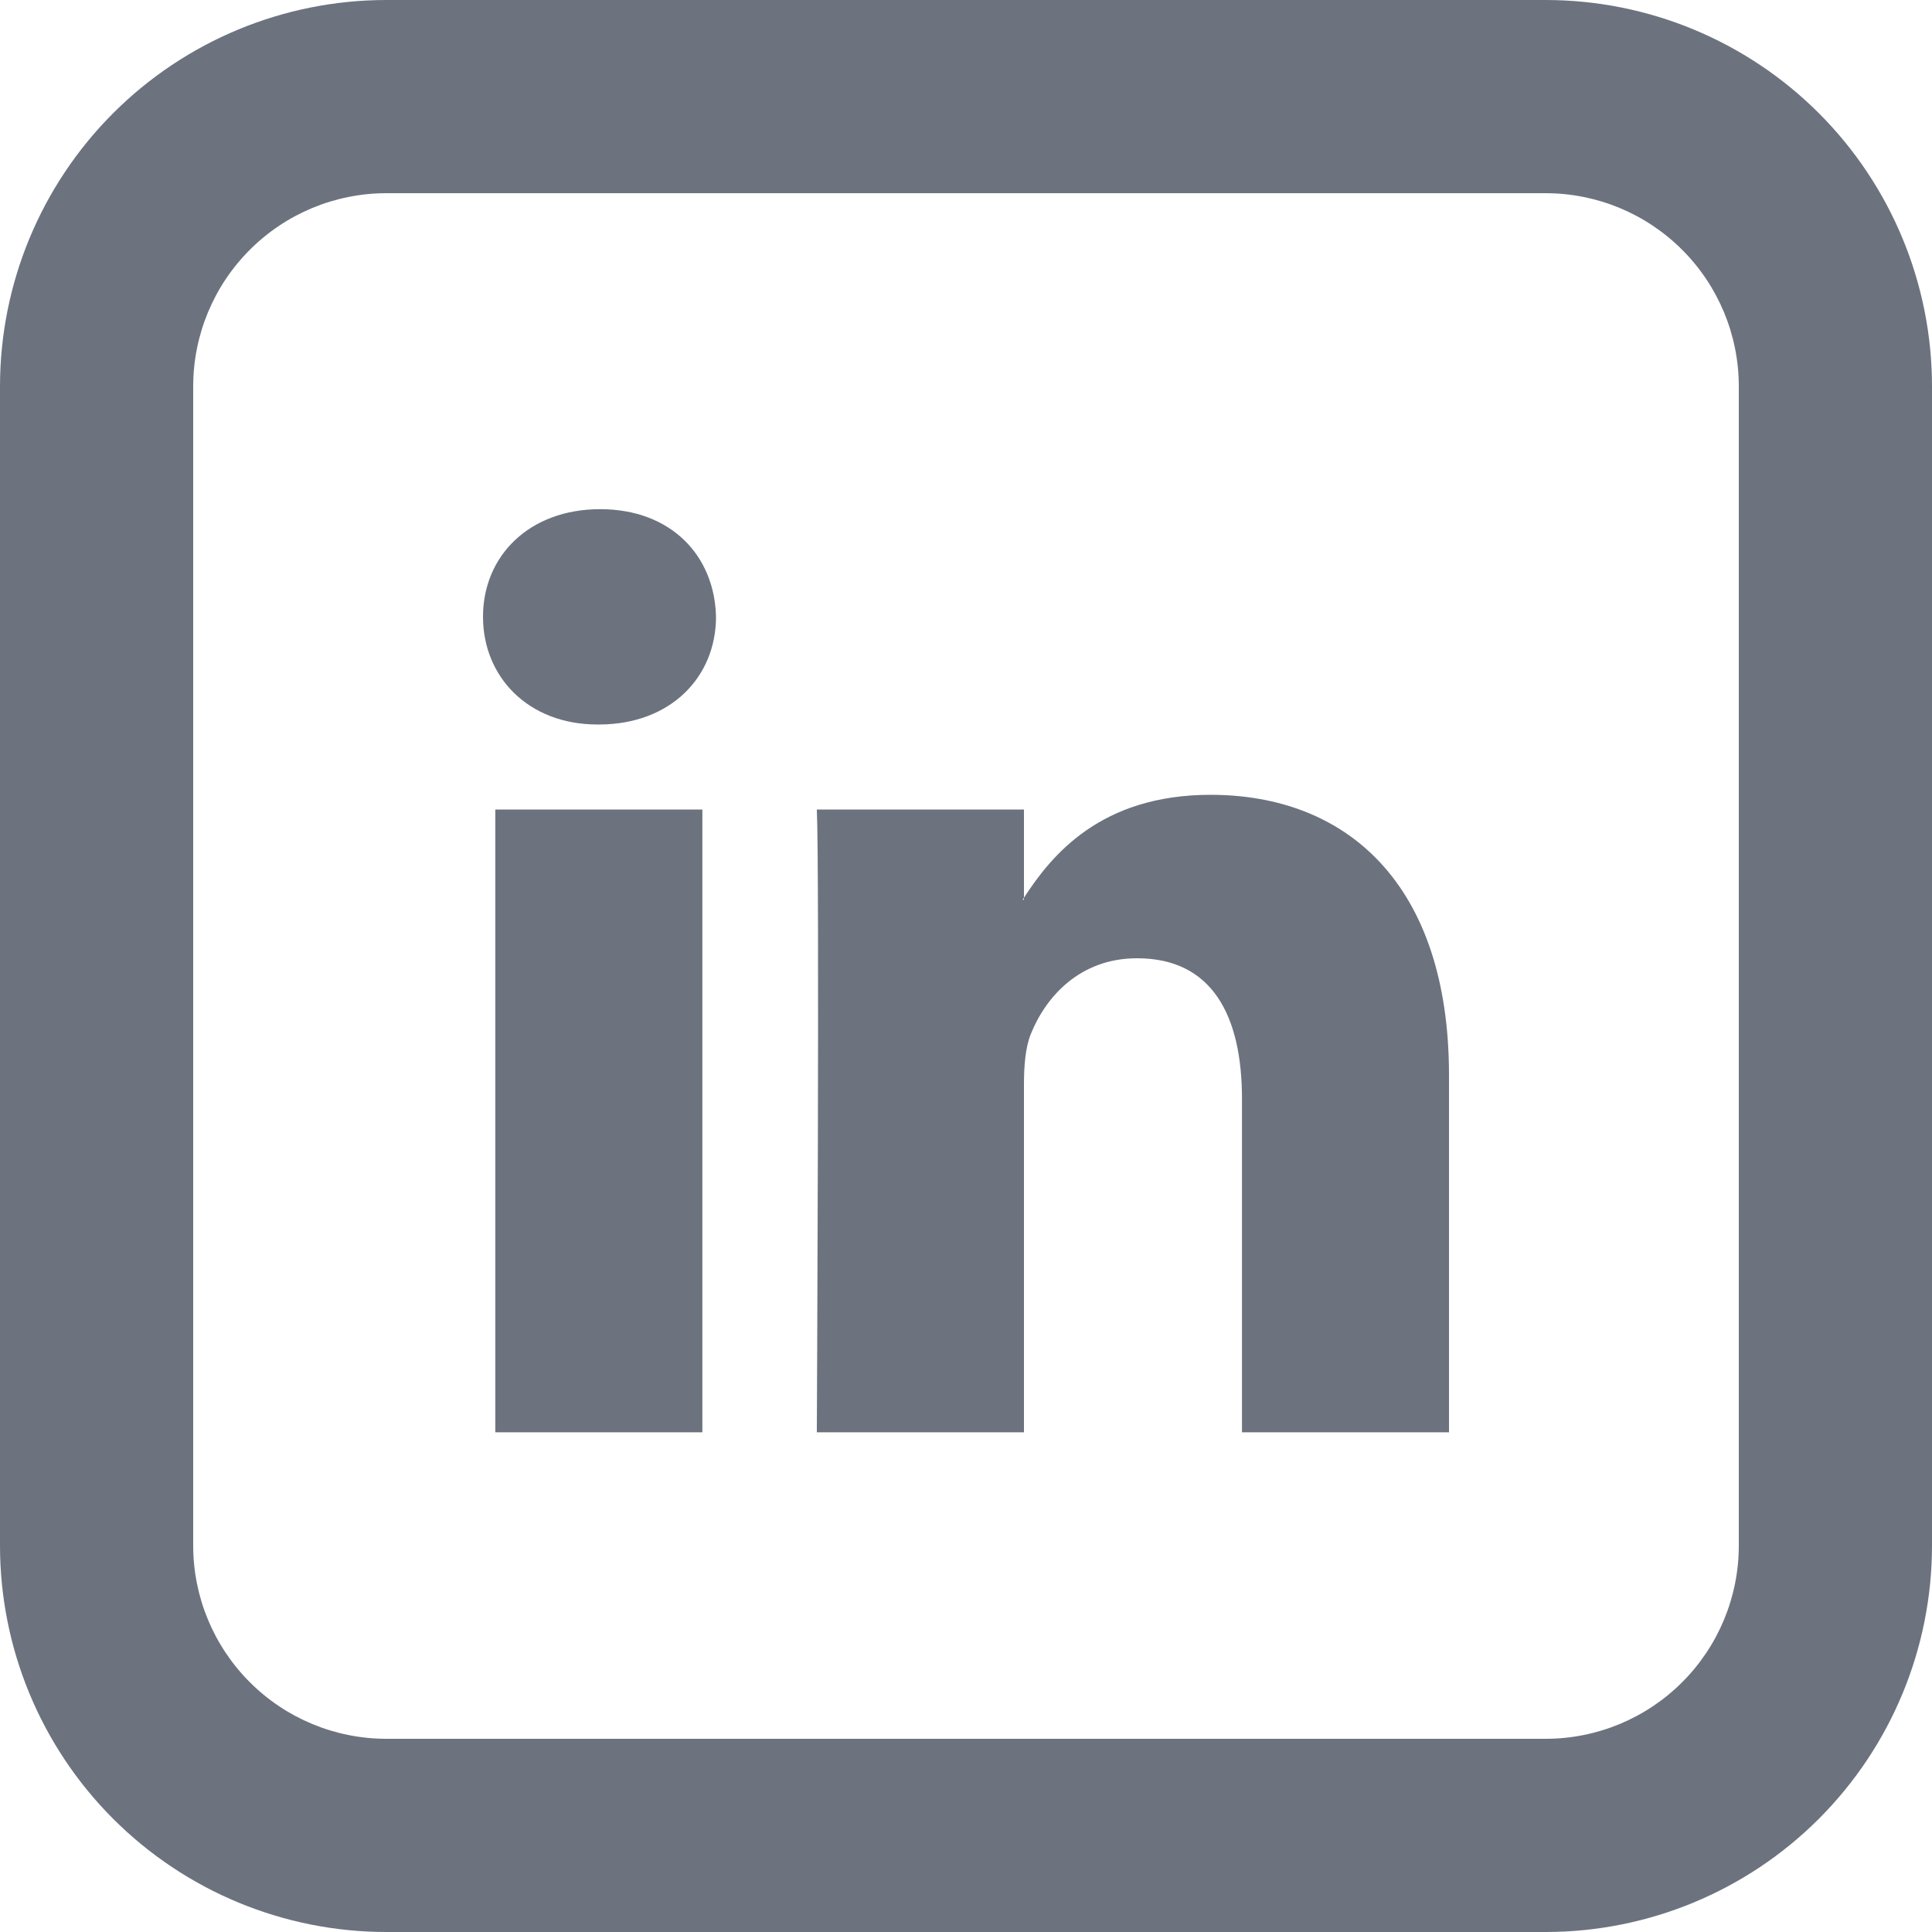
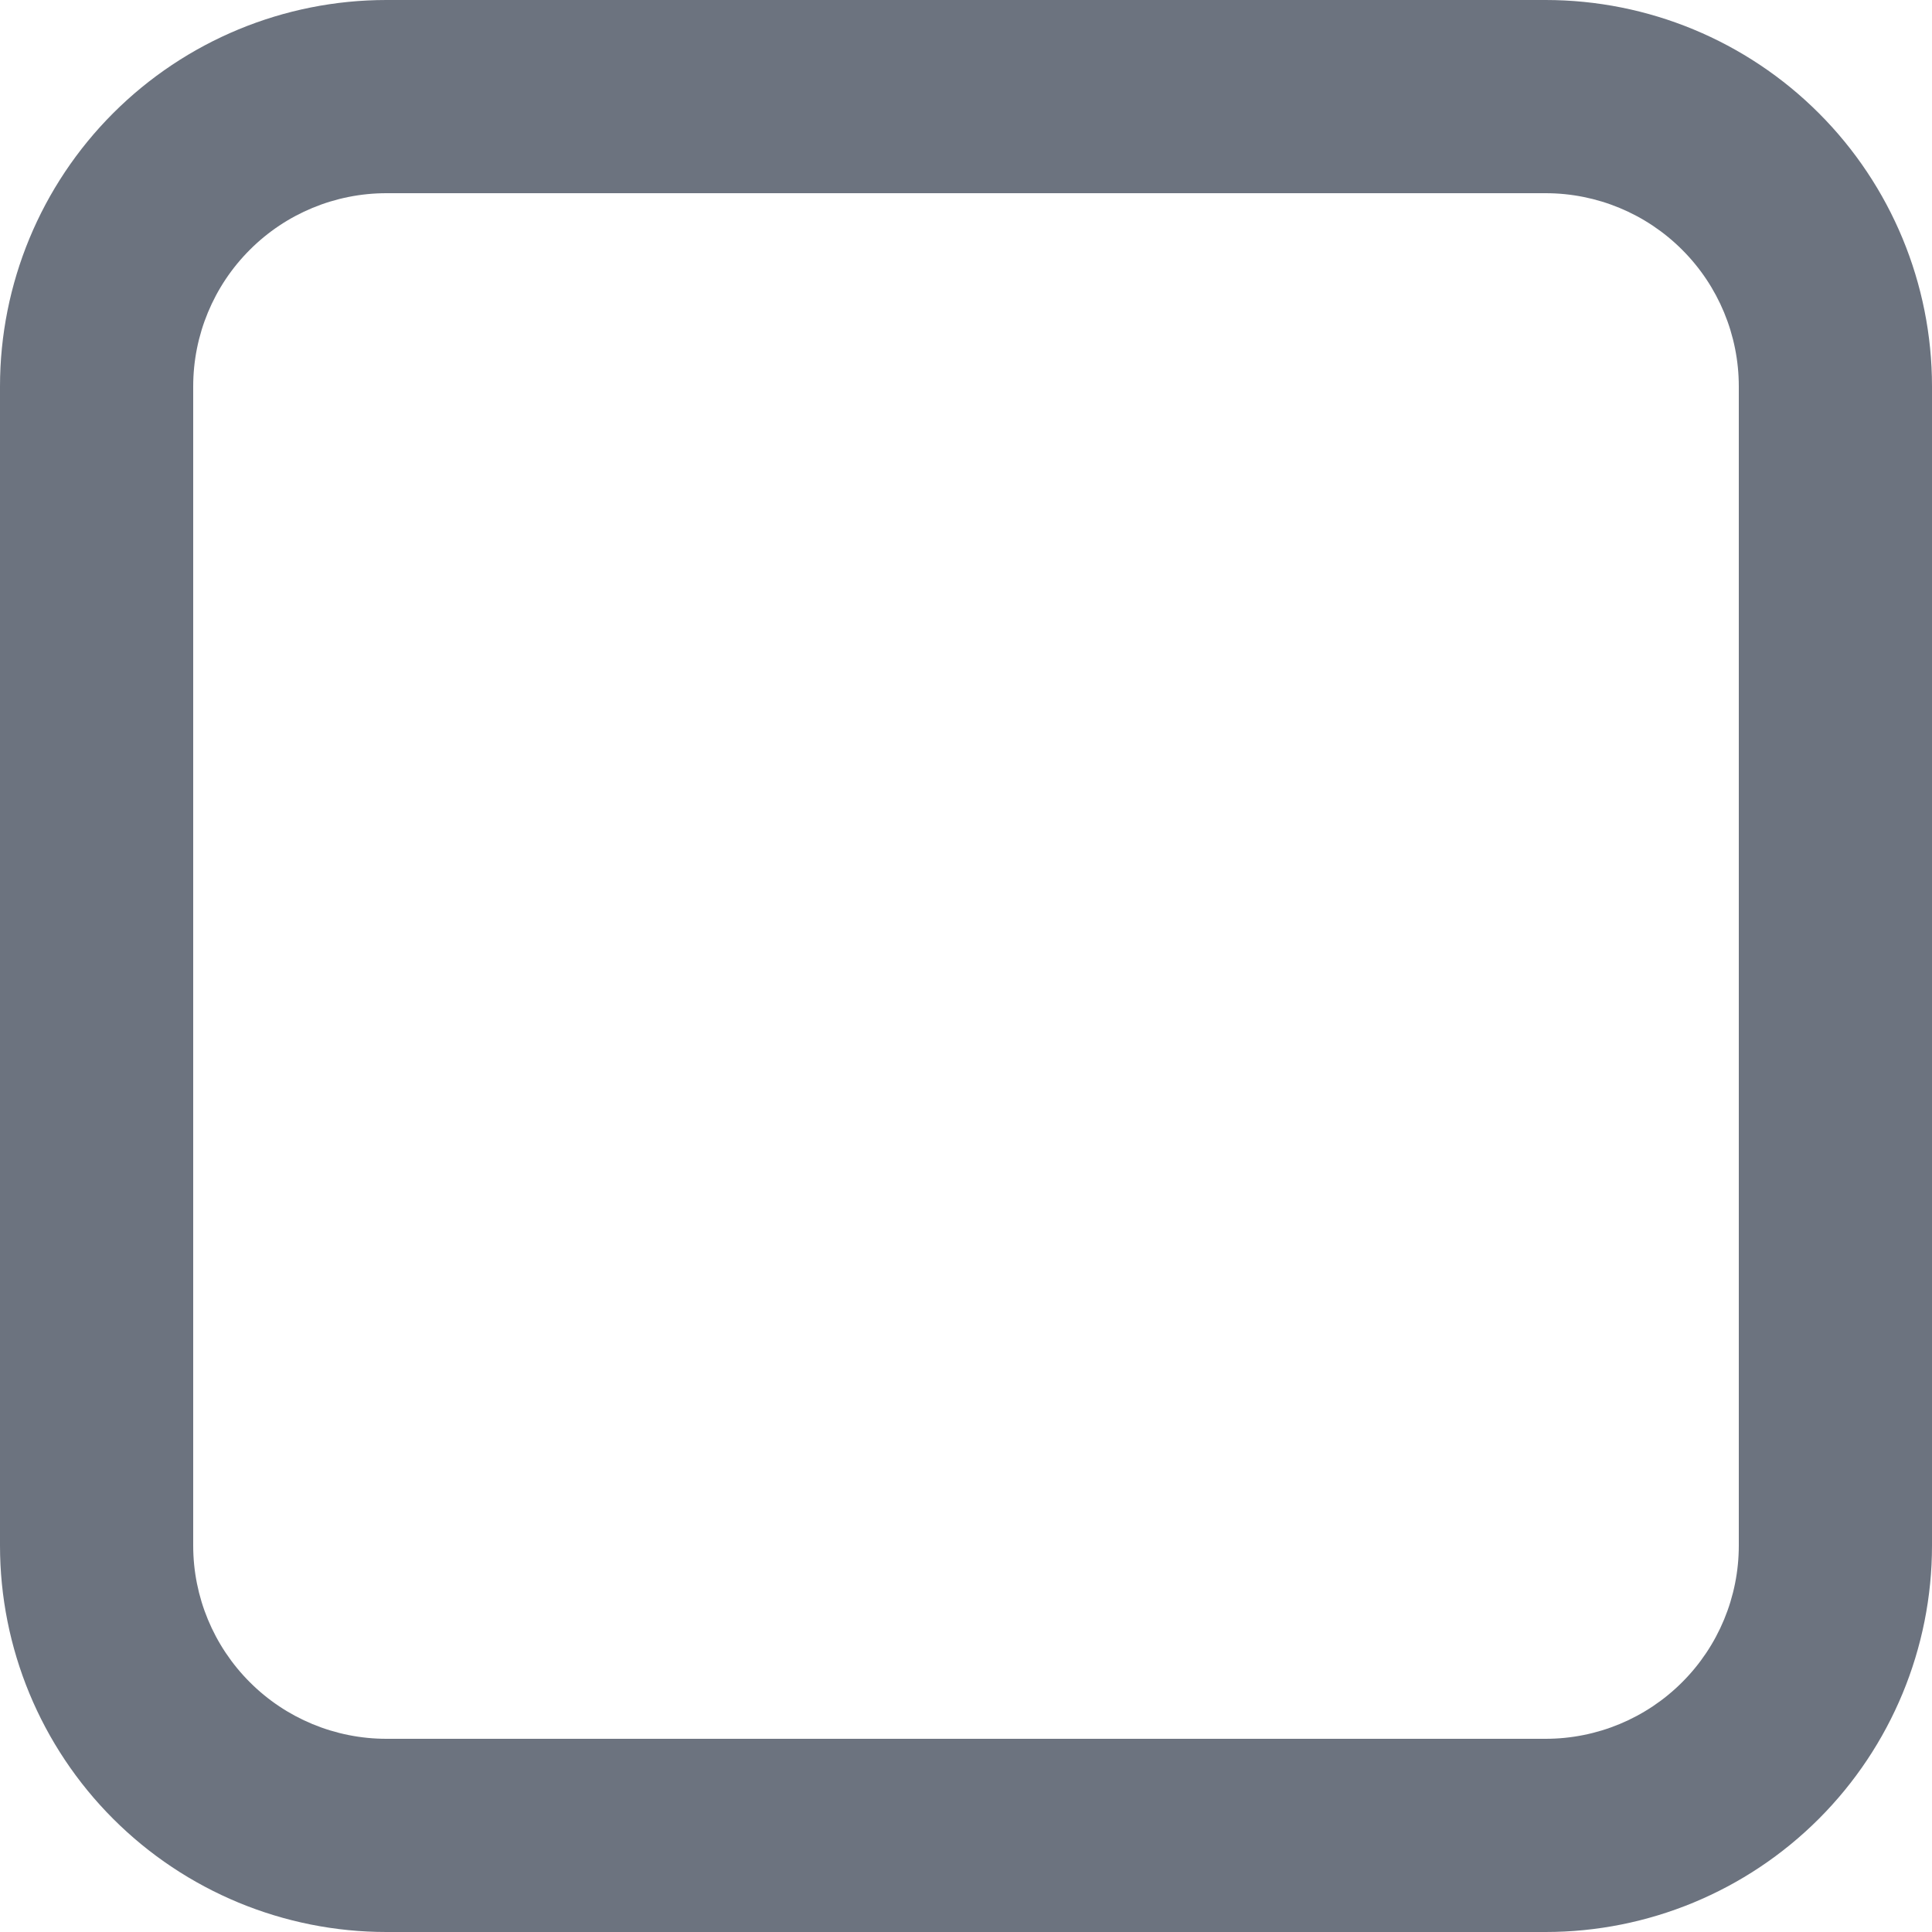
<svg xmlns="http://www.w3.org/2000/svg" width="33" height="33" viewBox="0 0 33 33" fill="none">
-   <path d="M24.75 18.365V24.465H21.214V18.772C21.214 17.343 20.703 16.368 19.422 16.368C18.445 16.368 17.863 17.025 17.607 17.662C17.515 17.889 17.49 18.206 17.49 18.523V24.465H13.952C13.952 24.465 14 14.825 13.952 13.827H17.49V15.334L17.467 15.368H17.49V15.334C17.96 14.608 18.798 13.576 20.678 13.576C23.004 13.576 24.75 15.098 24.75 18.365ZM10.251 8.697C9.042 8.697 8.25 9.493 8.25 10.535C8.25 11.558 9.019 12.375 10.205 12.375H10.228C11.463 12.375 12.23 11.557 12.23 10.535C12.207 9.493 11.463 8.697 10.251 8.697ZM8.46 24.465H11.997V13.827H8.46V24.465Z" fill="#6C737F" />
  <path d="M6.6 3.3C5.725 3.3 4.885 3.648 4.267 4.267C3.648 4.885 3.3 5.725 3.3 6.6V26.4C3.3 27.275 3.648 28.115 4.267 28.733C4.885 29.352 5.725 29.7 6.6 29.7H26.4C27.275 29.7 28.115 29.352 28.733 28.733C29.352 28.115 29.7 27.275 29.7 26.4V6.6C29.7 5.725 29.352 4.885 28.733 4.267C28.115 3.648 27.275 3.3 26.4 3.3H6.6ZM6.6 0H26.4C28.15 0 29.829 0.695 31.067 1.933C32.305 3.171 33 4.85 33 6.6V26.4C33 28.15 32.305 29.829 31.067 31.067C29.829 32.305 28.15 33 26.4 33H6.6C4.85 33 3.171 32.305 1.933 31.067C0.695 29.829 0 28.15 0 26.4V6.6C0 4.85 0.695 3.171 1.933 1.933C3.171 0.695 4.85 0 6.6 0Z" fill="#6C737F" />
</svg>